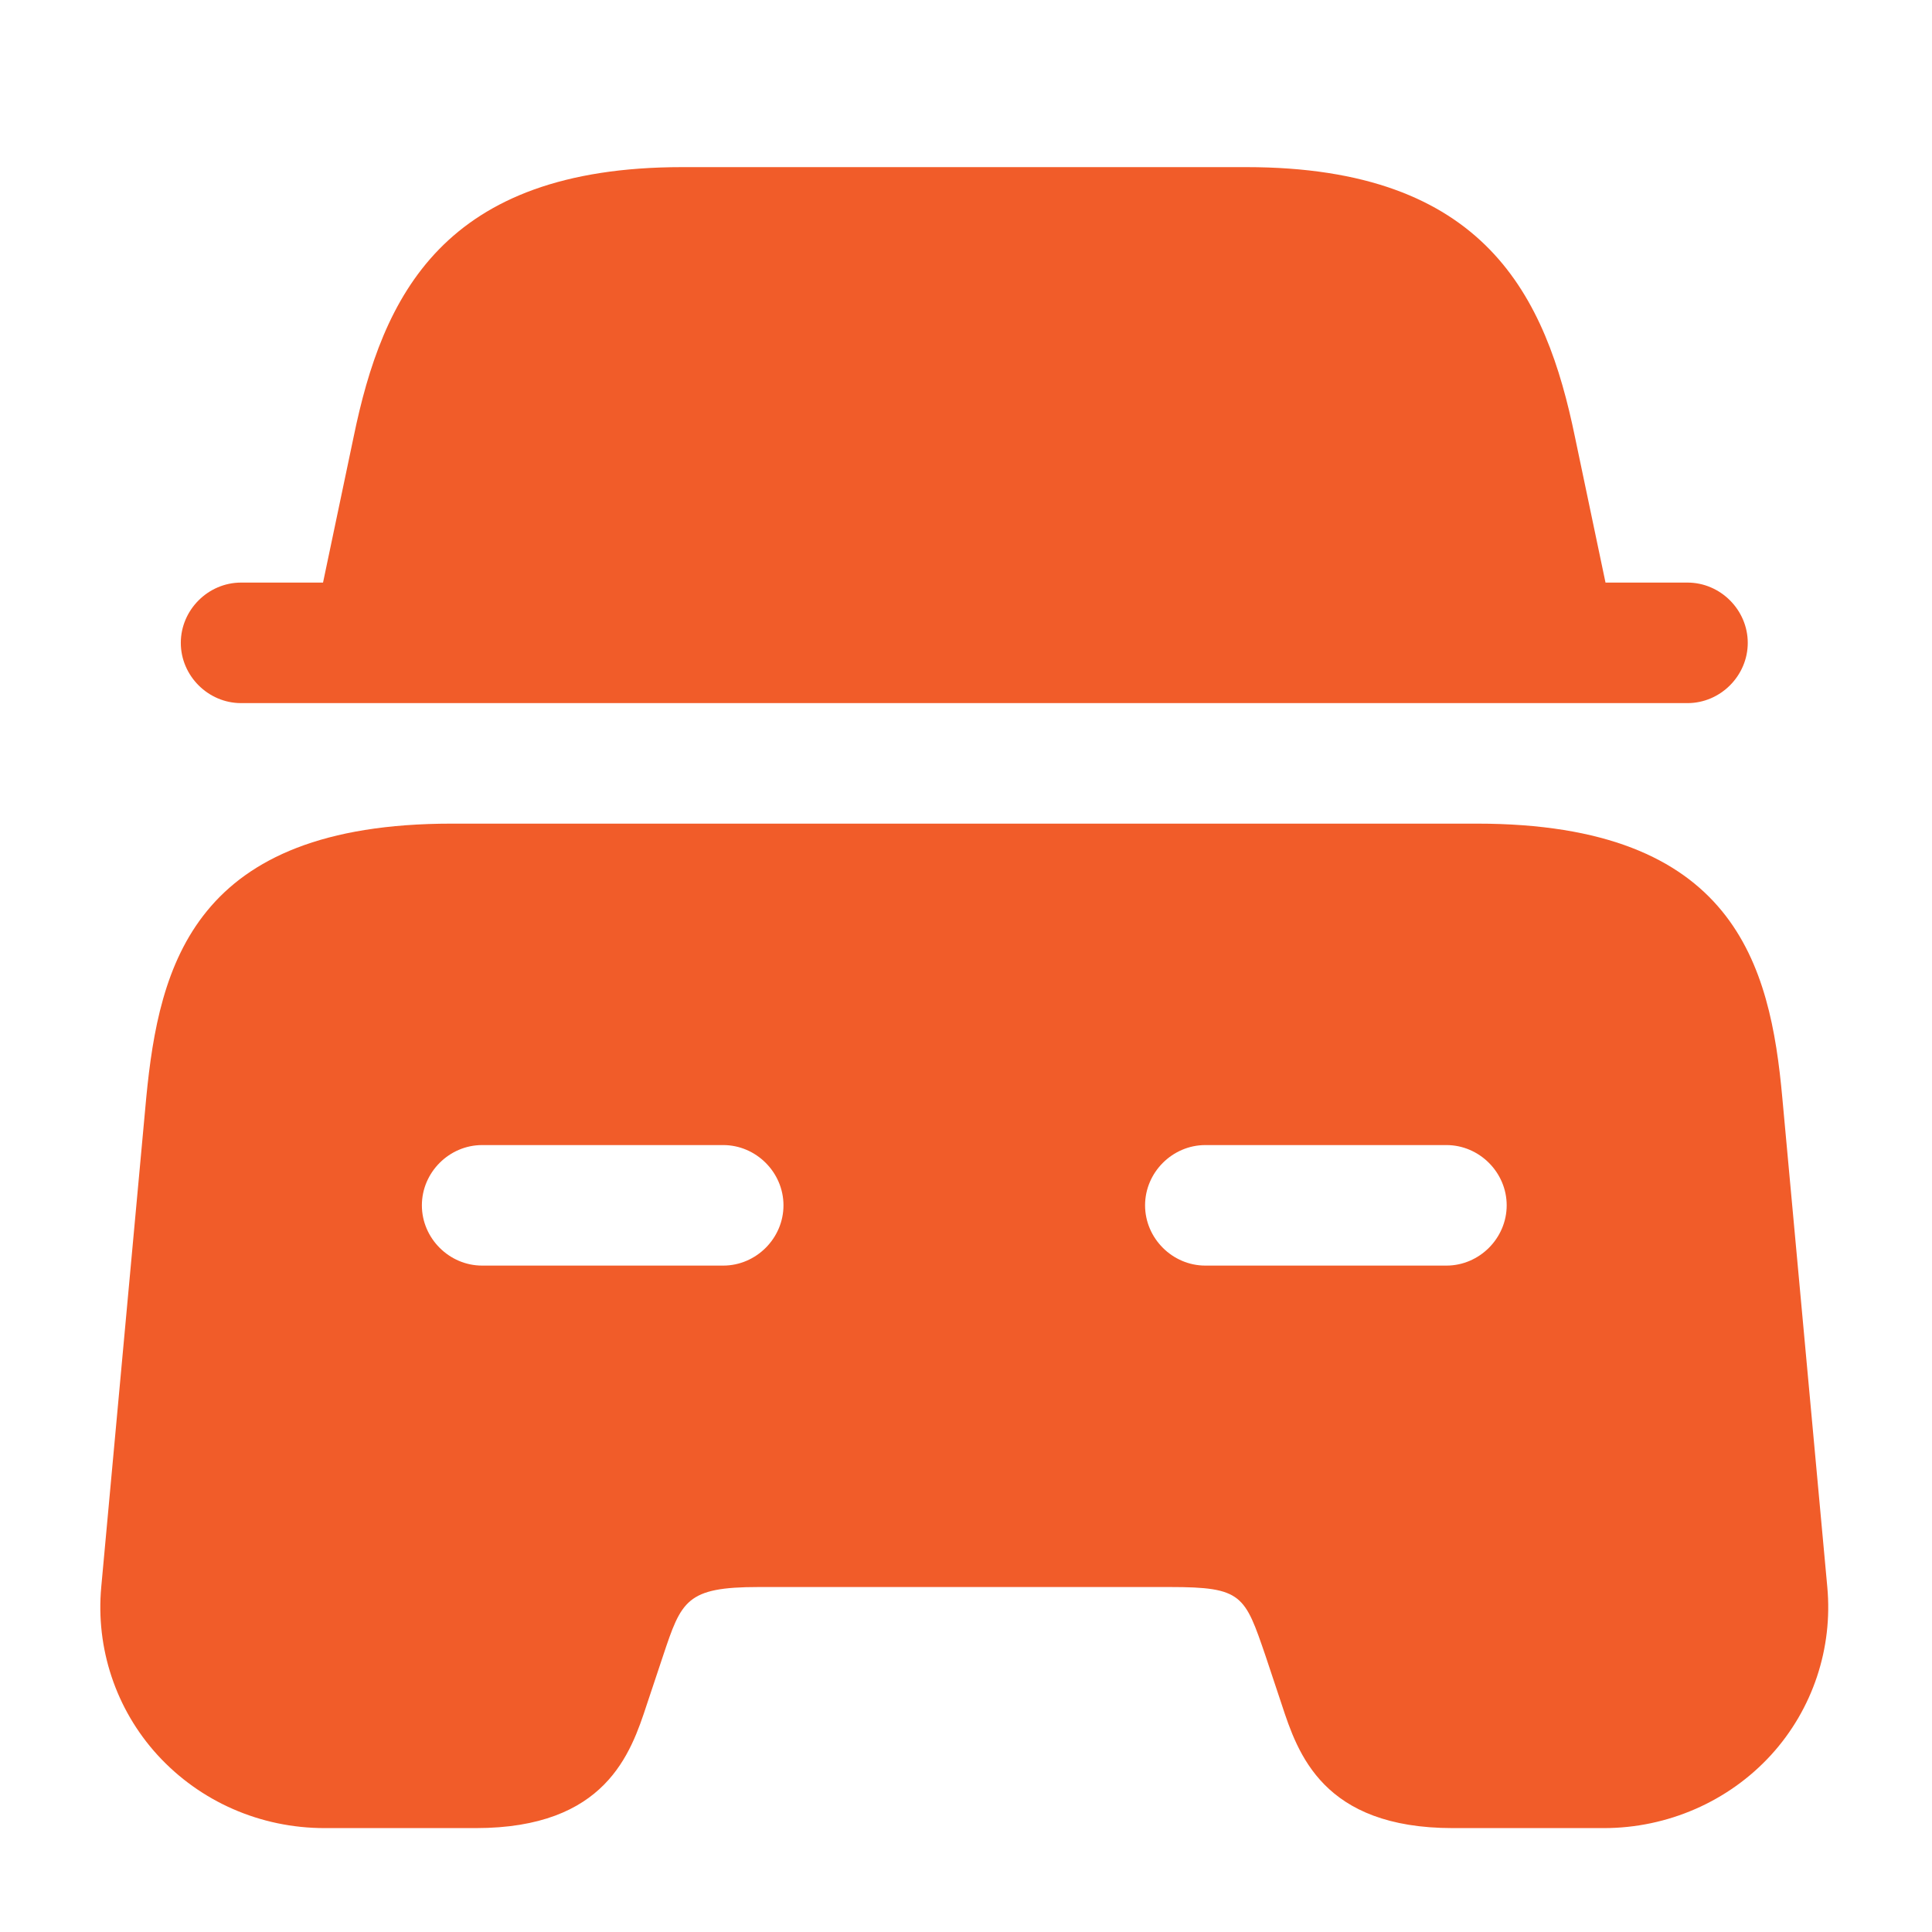
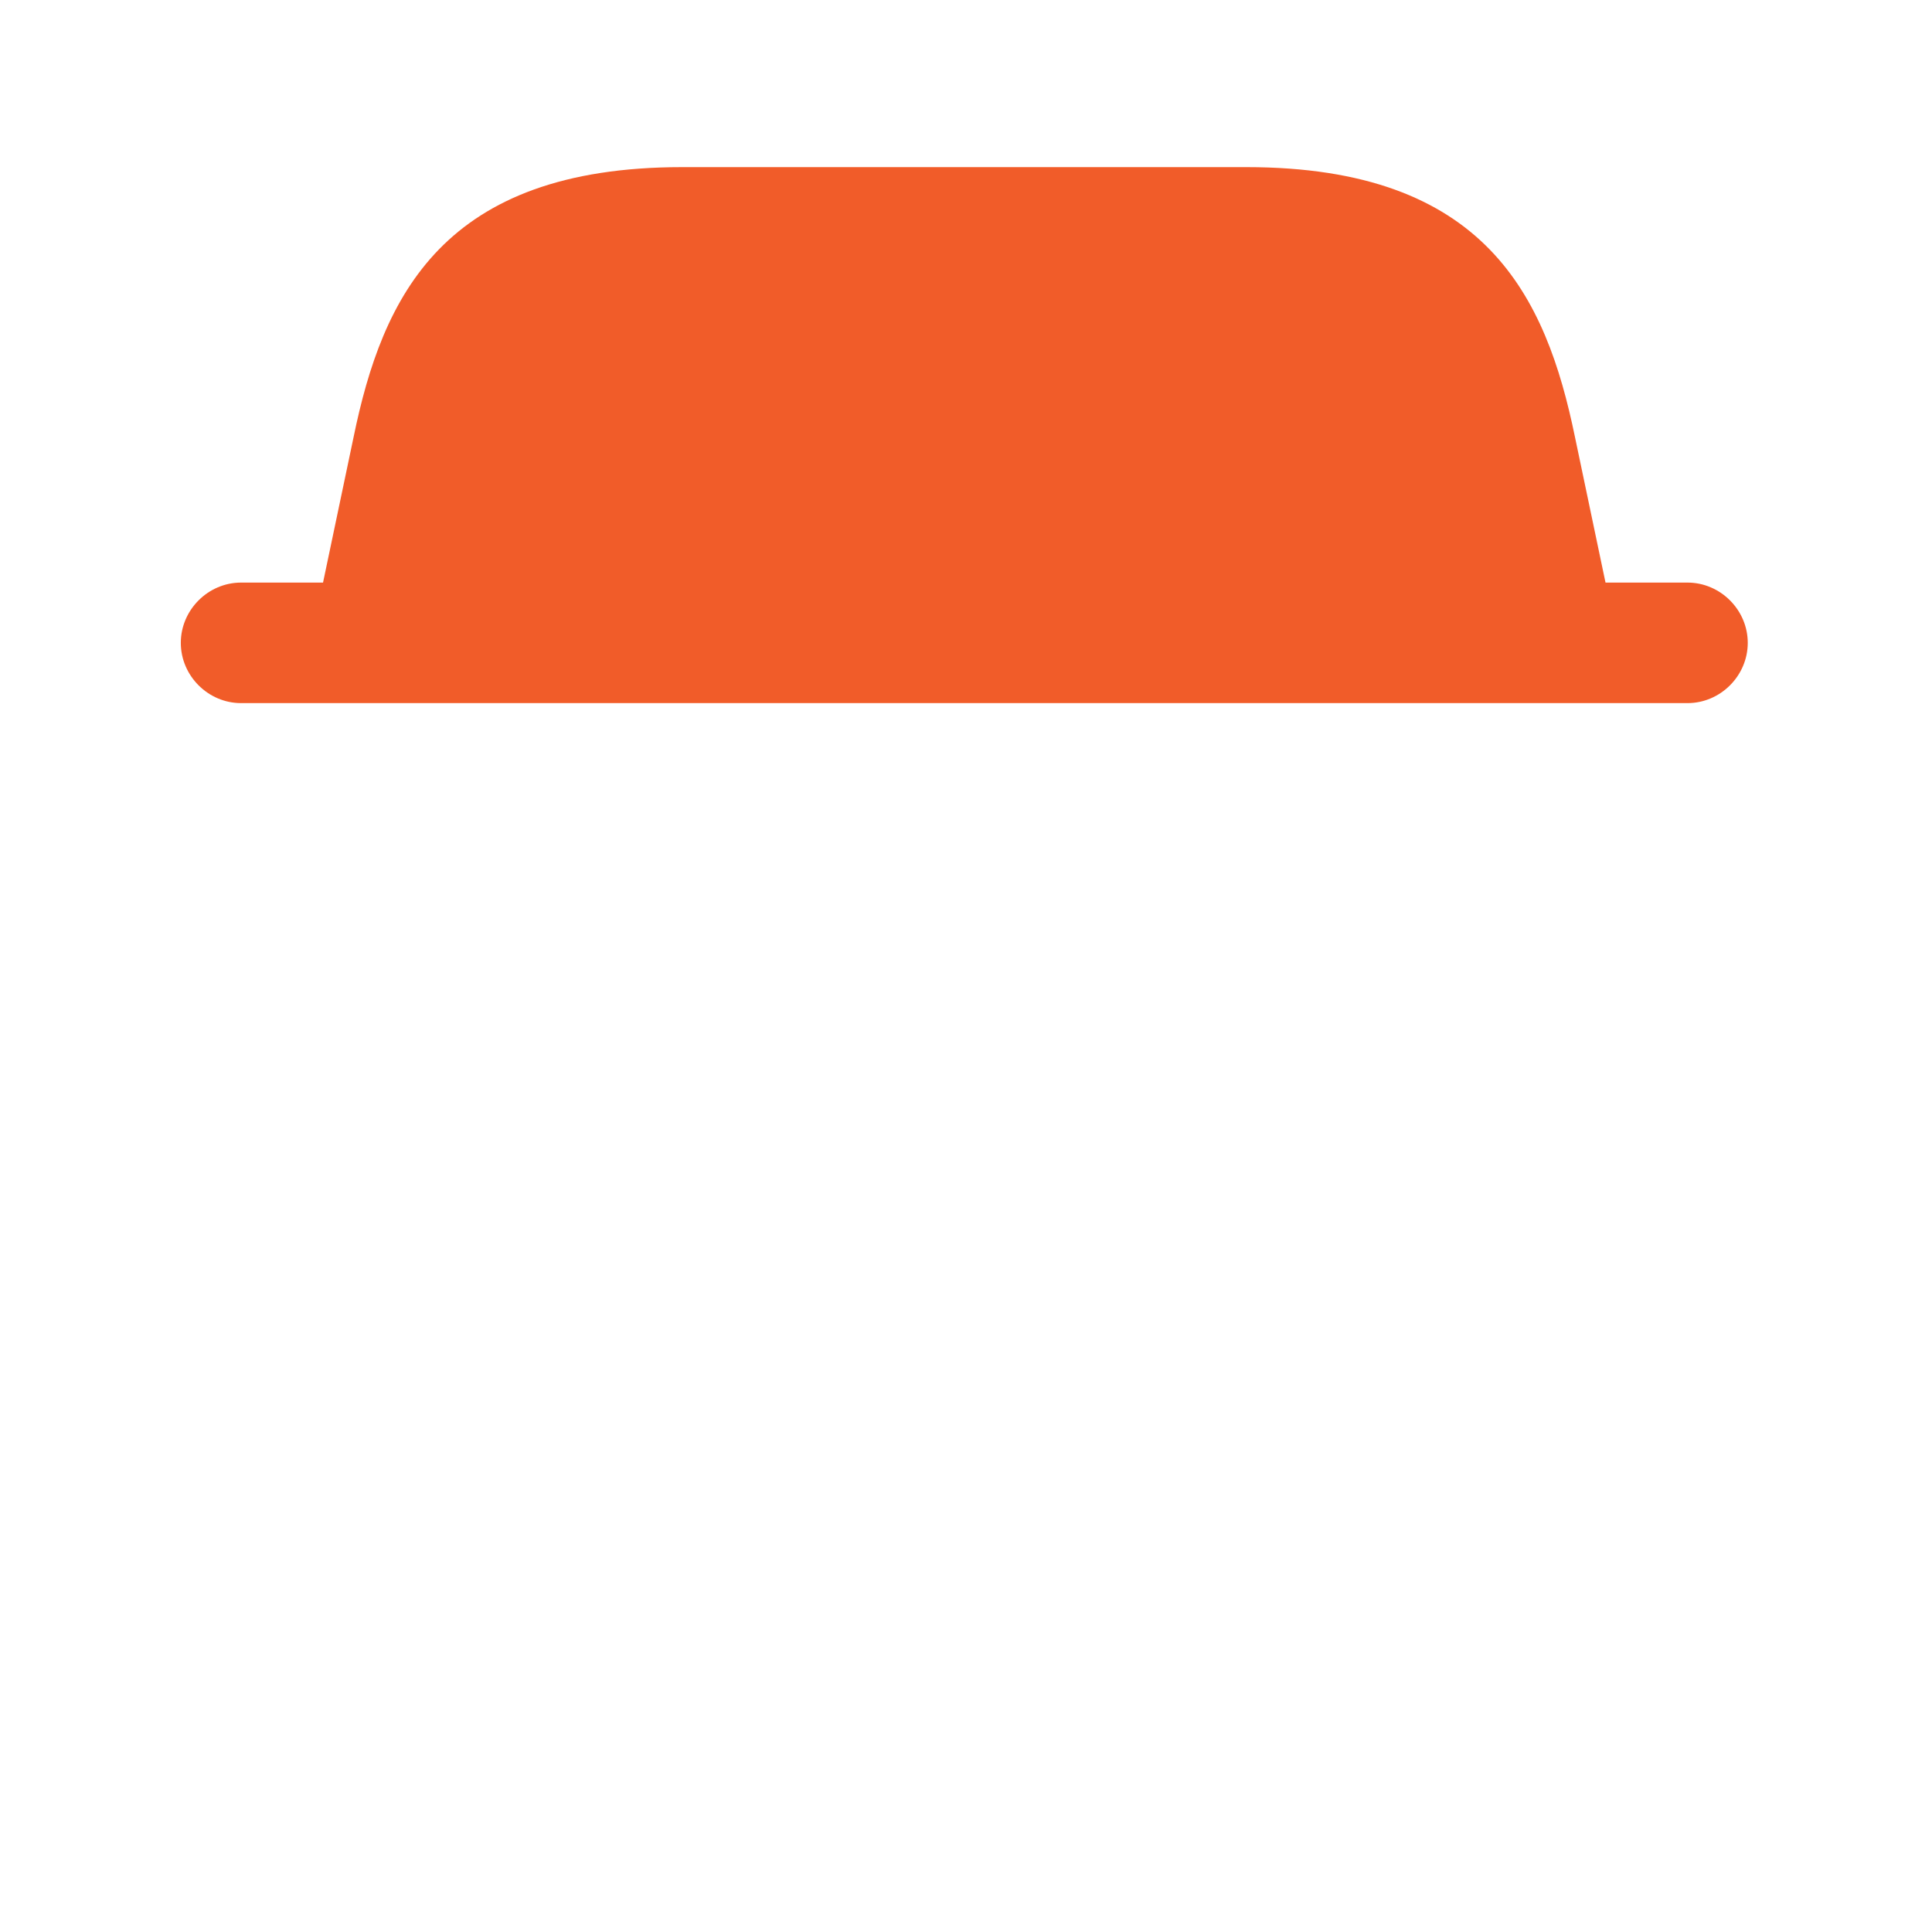
<svg xmlns="http://www.w3.org/2000/svg" viewBox="0 0 99.00 99.00" data-guides="{&quot;vertical&quot;:[],&quot;horizontal&quot;:[]}">
  <path fill="#f15c29" stroke="none" fill-opacity="1" stroke-width="1" stroke-opacity="1" id="tSvg15478af748a" title="Path 2" d="M89.559 32.941C89.559 34.629 88.159 36.029 86.471 36.029C61.765 36.029 37.059 36.029 12.353 36.029C10.665 36.029 9.265 34.629 9.265 32.941C9.265 31.253 10.665 29.853 12.353 29.853C13.753 29.853 15.153 29.853 16.553 29.853C17.075 27.368 17.596 24.884 18.118 22.4C19.6 15.194 22.688 8.564 34.959 8.564C44.594 8.564 54.229 8.564 63.865 8.564C76.135 8.564 79.224 15.194 80.706 22.4C81.227 24.884 81.749 27.368 82.27 29.853C83.671 29.853 85.07 29.853 86.471 29.853C88.159 29.853 89.559 31.253 89.559 32.941Z" />
-   <path fill="#f15c29" stroke="none" fill-opacity="1" stroke-width="1" stroke-opacity="1" id="tSvgdfe336b431" title="Path 3" d="M91.329 56.246C90.712 49.452 88.9 42.205 75.682 42.205C58.169 42.205 40.655 42.205 23.141 42.205C9.924 42.205 8.153 49.452 7.494 56.246C6.725 64.605 5.957 72.964 5.188 81.323C4.9 84.452 5.929 87.582 8.07 89.929C10.253 92.317 13.341 93.676 16.635 93.676C19.216 93.676 21.796 93.676 24.376 93.676C31.047 93.676 32.324 89.846 33.147 87.335C33.422 86.511 33.696 85.687 33.971 84.864C34.918 82.023 35.165 81.323 38.87 81.323C45.898 81.323 52.925 81.323 59.953 81.323C63.659 81.323 63.782 81.734 64.853 84.864C65.127 85.687 65.402 86.511 65.676 87.335C66.5 89.846 67.776 93.676 74.447 93.676C77.027 93.676 79.608 93.676 82.188 93.676C85.441 93.676 88.571 92.317 90.753 89.929C92.894 87.582 93.924 84.452 93.635 81.323C92.867 72.964 92.098 64.605 91.329 56.246ZM37.059 64.852C32.941 64.852 28.823 64.852 24.706 64.852C23.018 64.852 21.618 63.452 21.618 61.764C21.618 60.076 23.018 58.676 24.706 58.676C28.823 58.676 32.941 58.676 37.059 58.676C38.747 58.676 40.147 60.076 40.147 61.764C40.147 63.452 38.747 64.852 37.059 64.852ZM74.118 64.852C70 64.852 65.882 64.852 61.765 64.852C60.076 64.852 58.676 63.452 58.676 61.764C58.676 60.076 60.076 58.676 61.765 58.676C65.882 58.676 70 58.676 74.118 58.676C75.806 58.676 77.206 60.076 77.206 61.764C77.206 63.452 75.806 64.852 74.118 64.852Z" />
  <defs />
</svg>